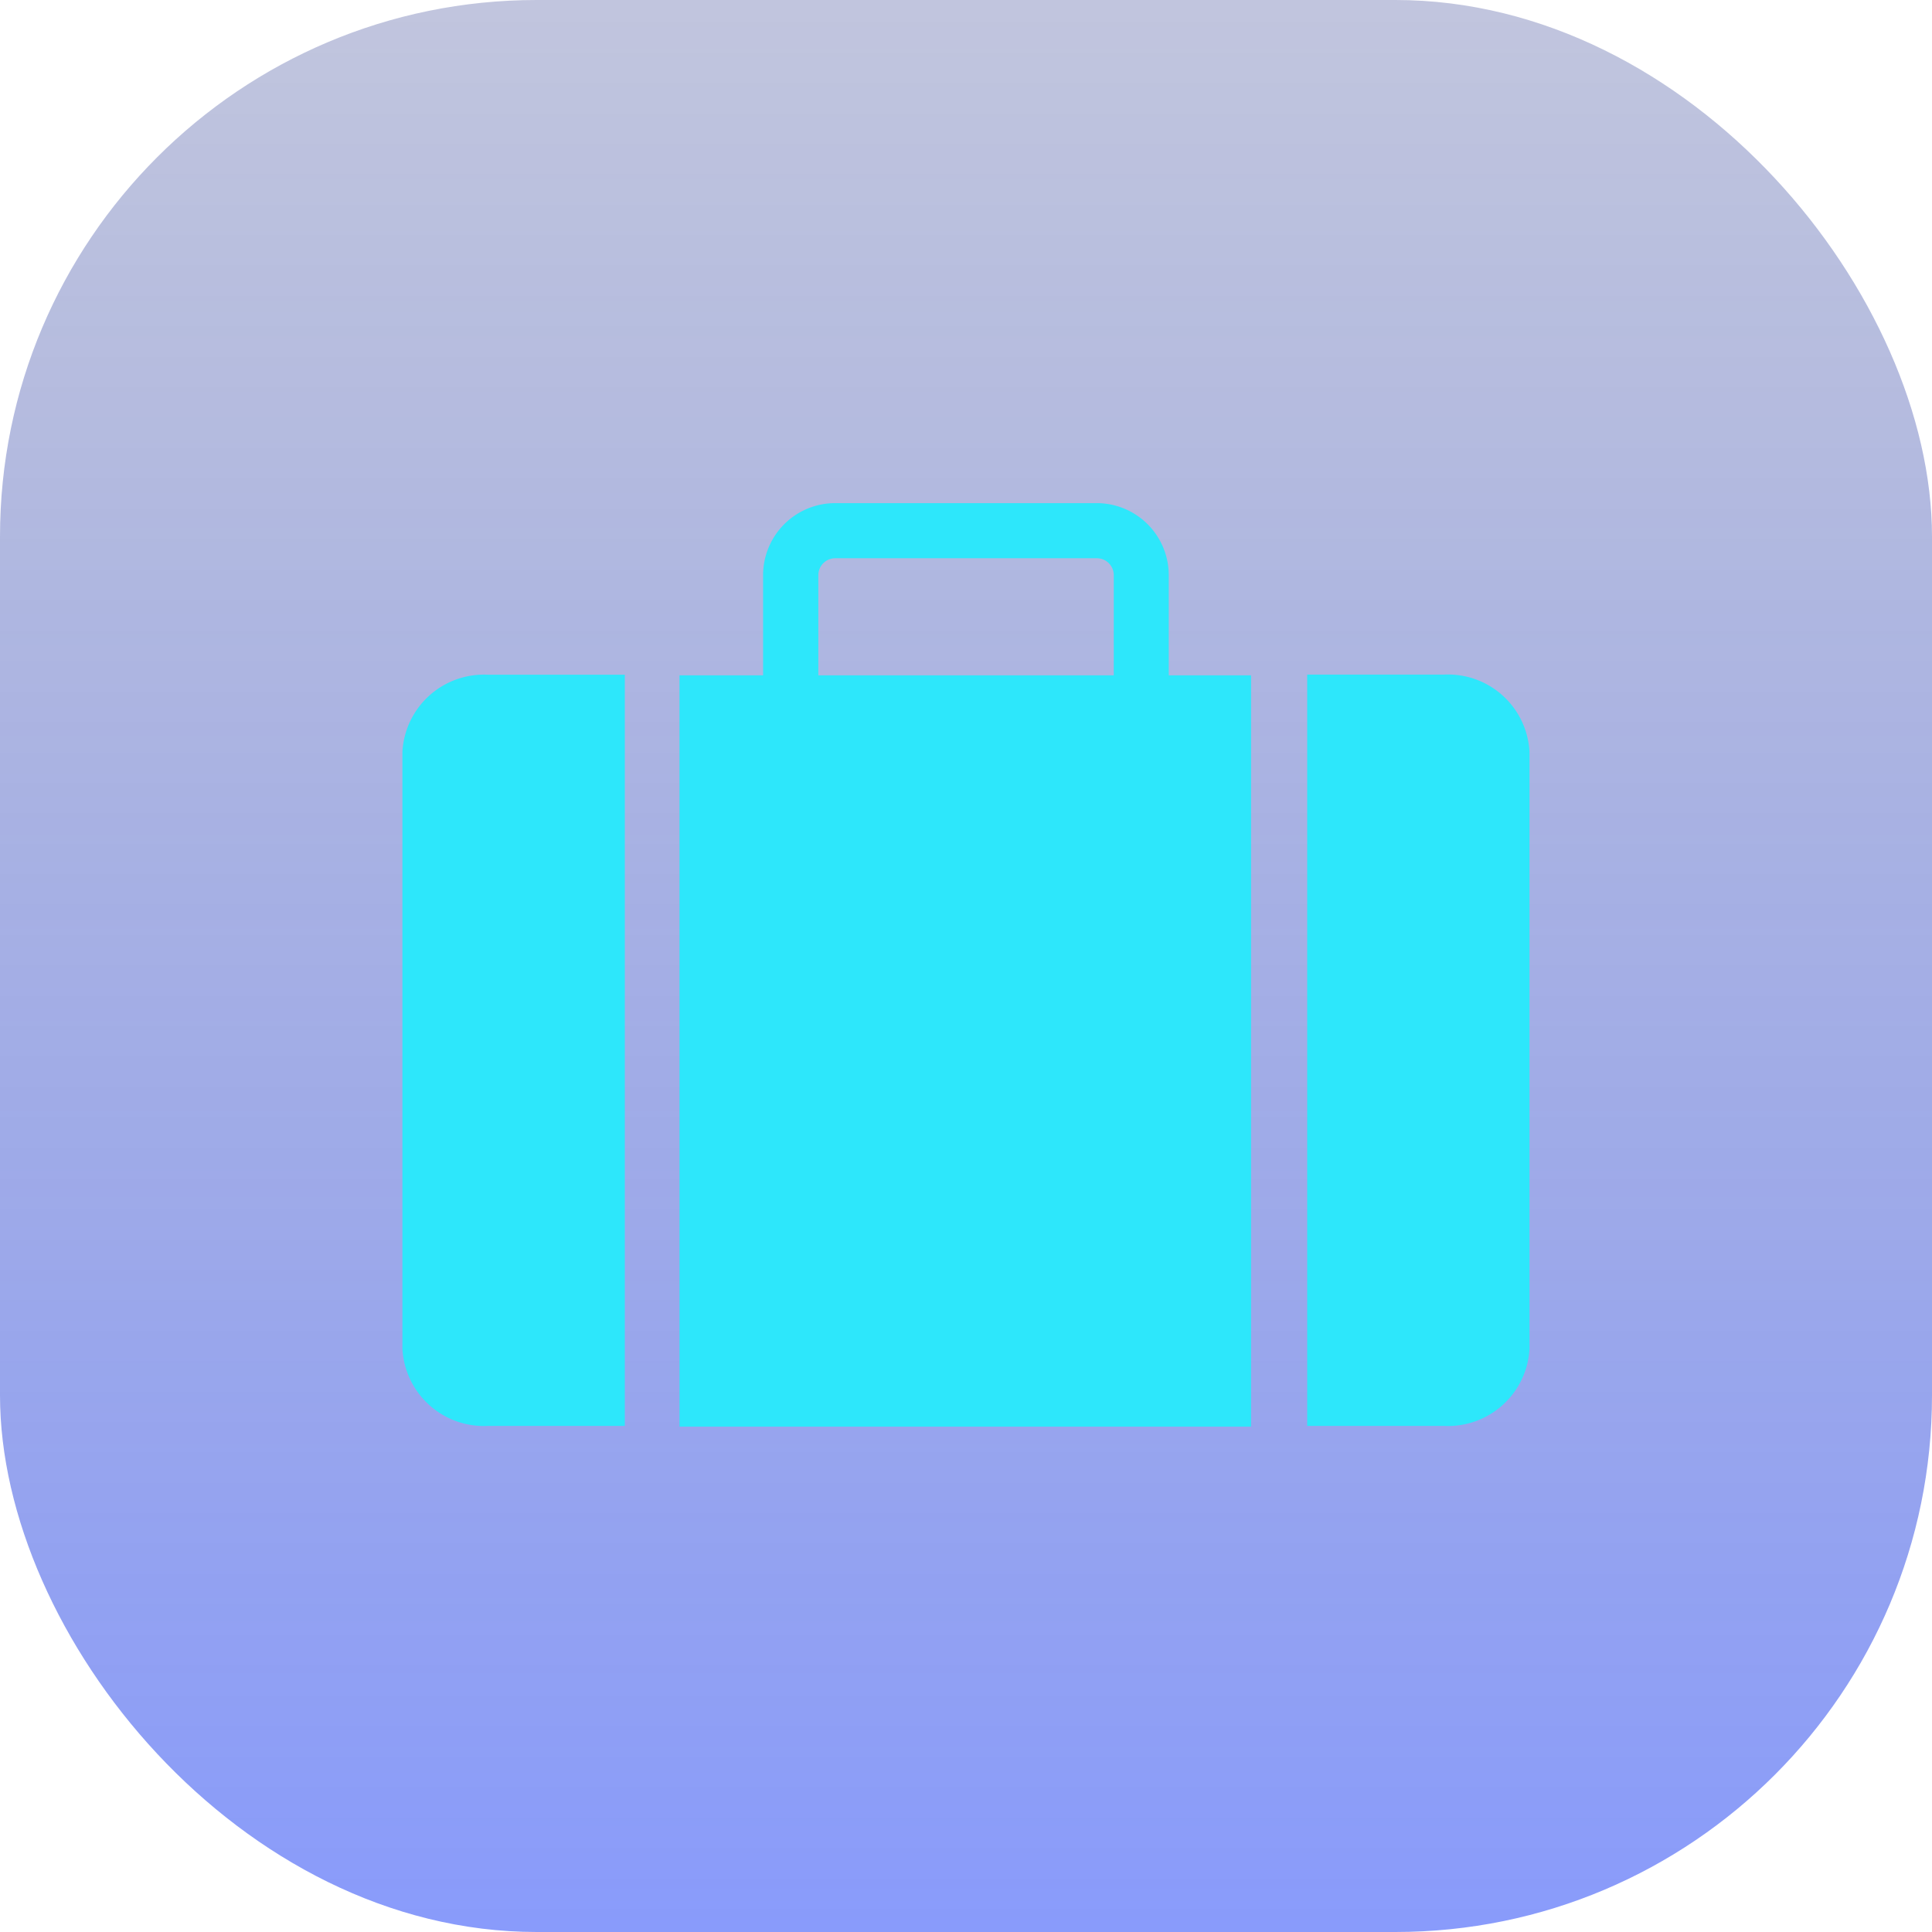
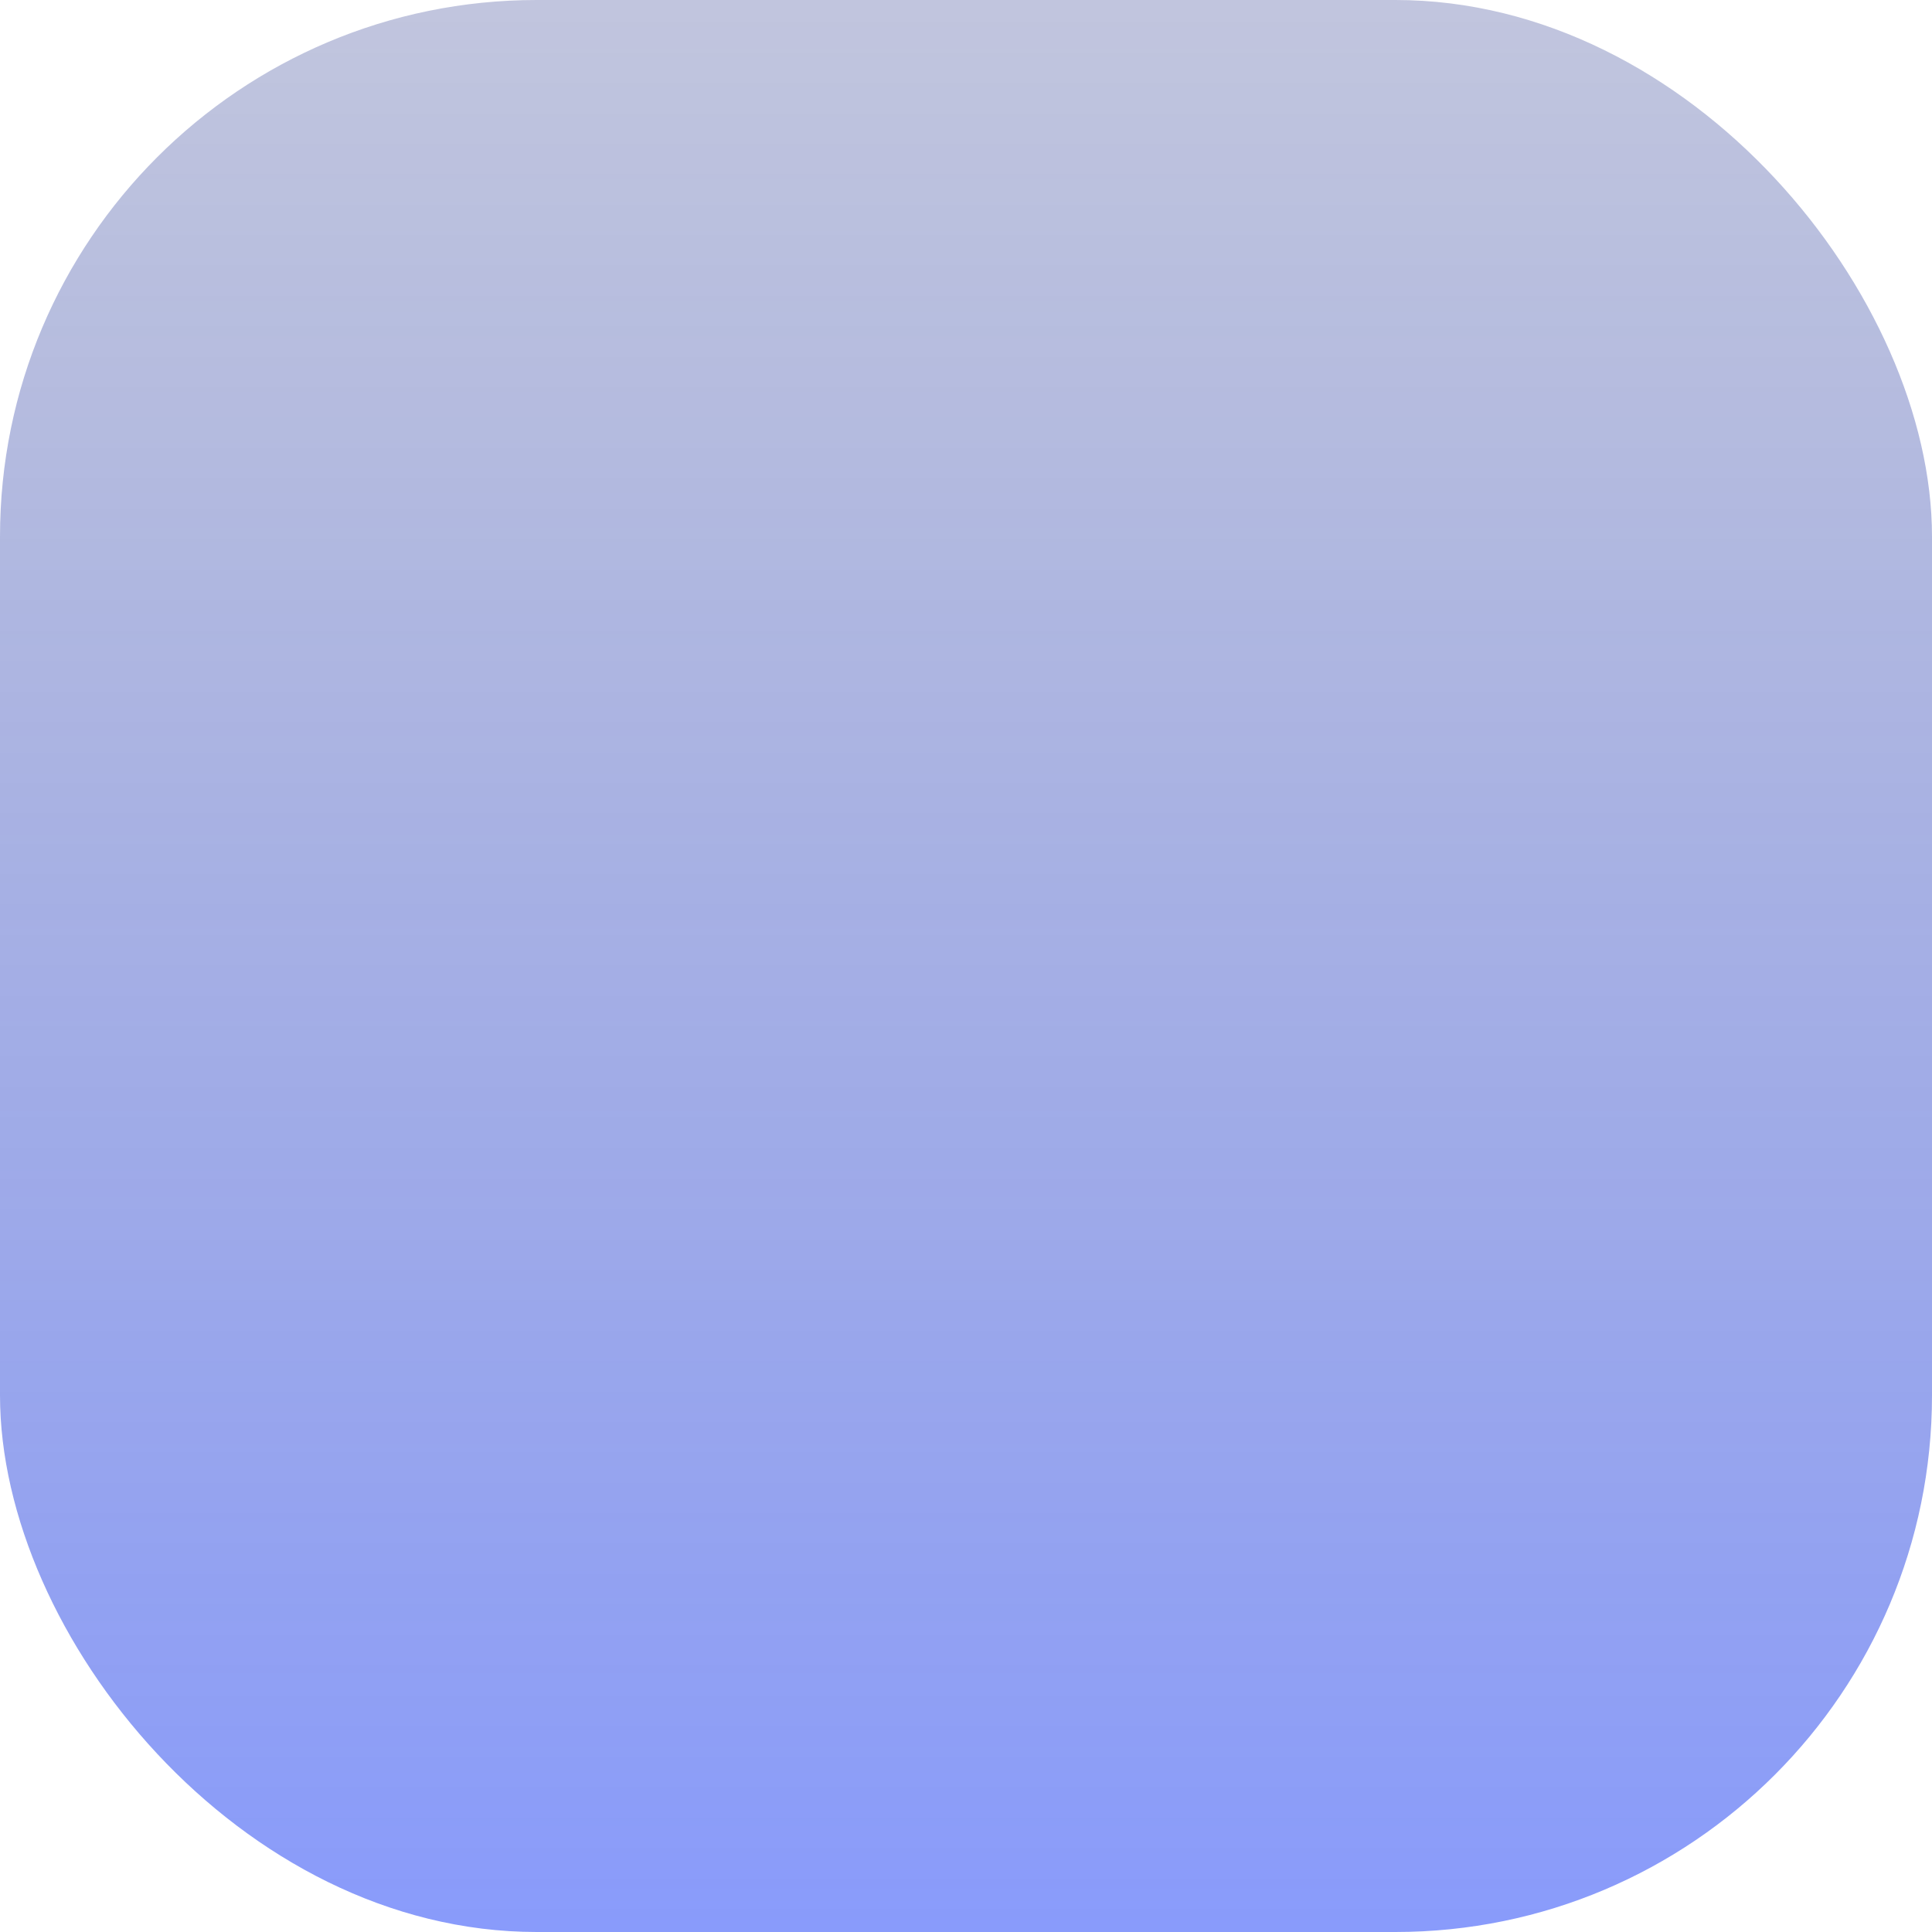
<svg xmlns="http://www.w3.org/2000/svg" width="72" height="72" viewBox="0 0 72 72">
  <defs>
    <linearGradient id="a" x1="0.5" y1="1" x2="0.5" gradientUnits="objectBoundingBox">
      <stop offset="0" stop-color="#1438f8" />
      <stop offset="1" stop-color="#0a1c7c" stop-opacity="0.502" />
    </linearGradient>
  </defs>
  <g transform="translate(0.001 0.001)">
    <rect width="72" height="72" rx="20" transform="translate(-0.001 -0.001)" opacity="0.504" fill="url(#a)" />
    <g transform="translate(14.999 18.749)">
-       <path d="M111.185,270.5v28h-5.1a3.043,3.043,0,0,1-3.188-2.867V273.372a3.043,3.043,0,0,1,3.188-2.867h5.1Z" transform="translate(-102.9 -264.11)" fill="#2de7fb" />
-       <path d="M767.985,273.372v22.261A3.043,3.043,0,0,1,764.8,298.5h-5.1v-28h5.1A3.044,3.044,0,0,1,767.985,273.372Z" transform="translate(-725.985 -264.11)" fill="#2de7fb" />
-       <path d="M322.233,152.417v-3.732A2.687,2.687,0,0,0,319.548,146H309.8a2.687,2.687,0,0,0-2.685,2.685v3.732H304v28h21.3v-28Zm-13.059-3.732a.631.631,0,0,1,.631-.631h9.748a.631.631,0,0,1,.631.631v3.732H309.174Z" transform="translate(-293.677 -146)" fill="#2de7fb" />
-     </g>
+       </g>
  </g>
</svg>